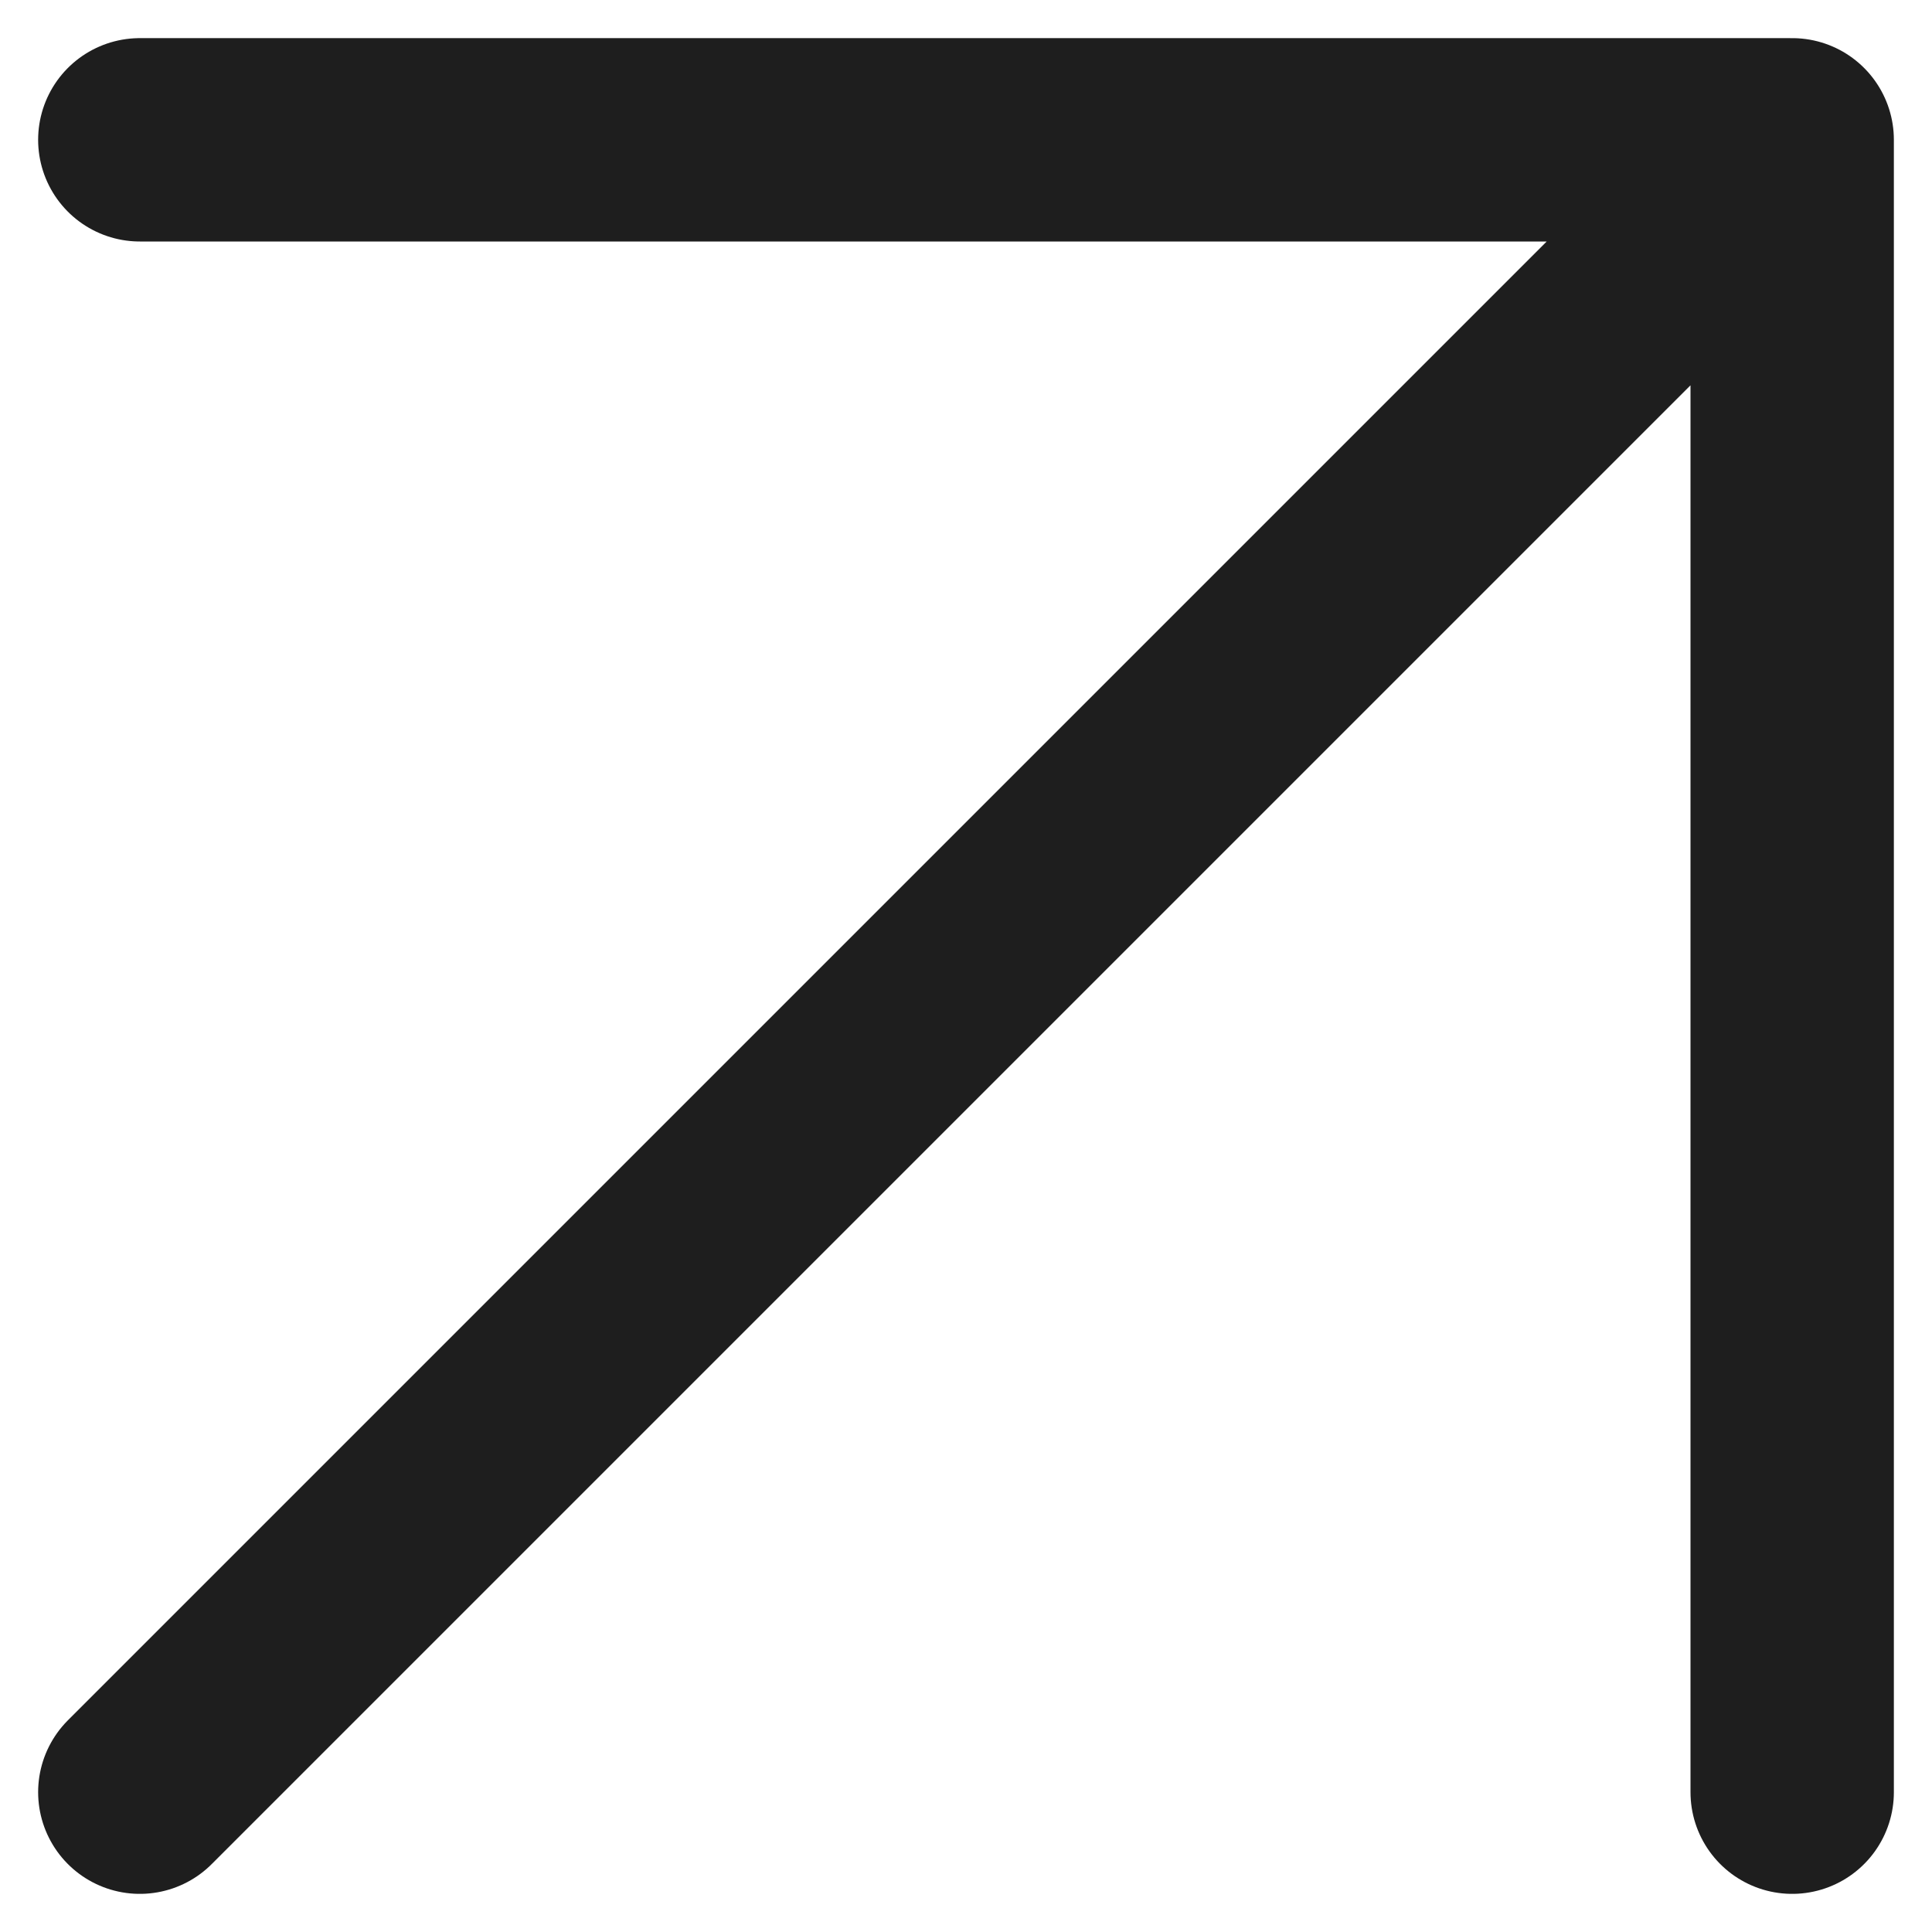
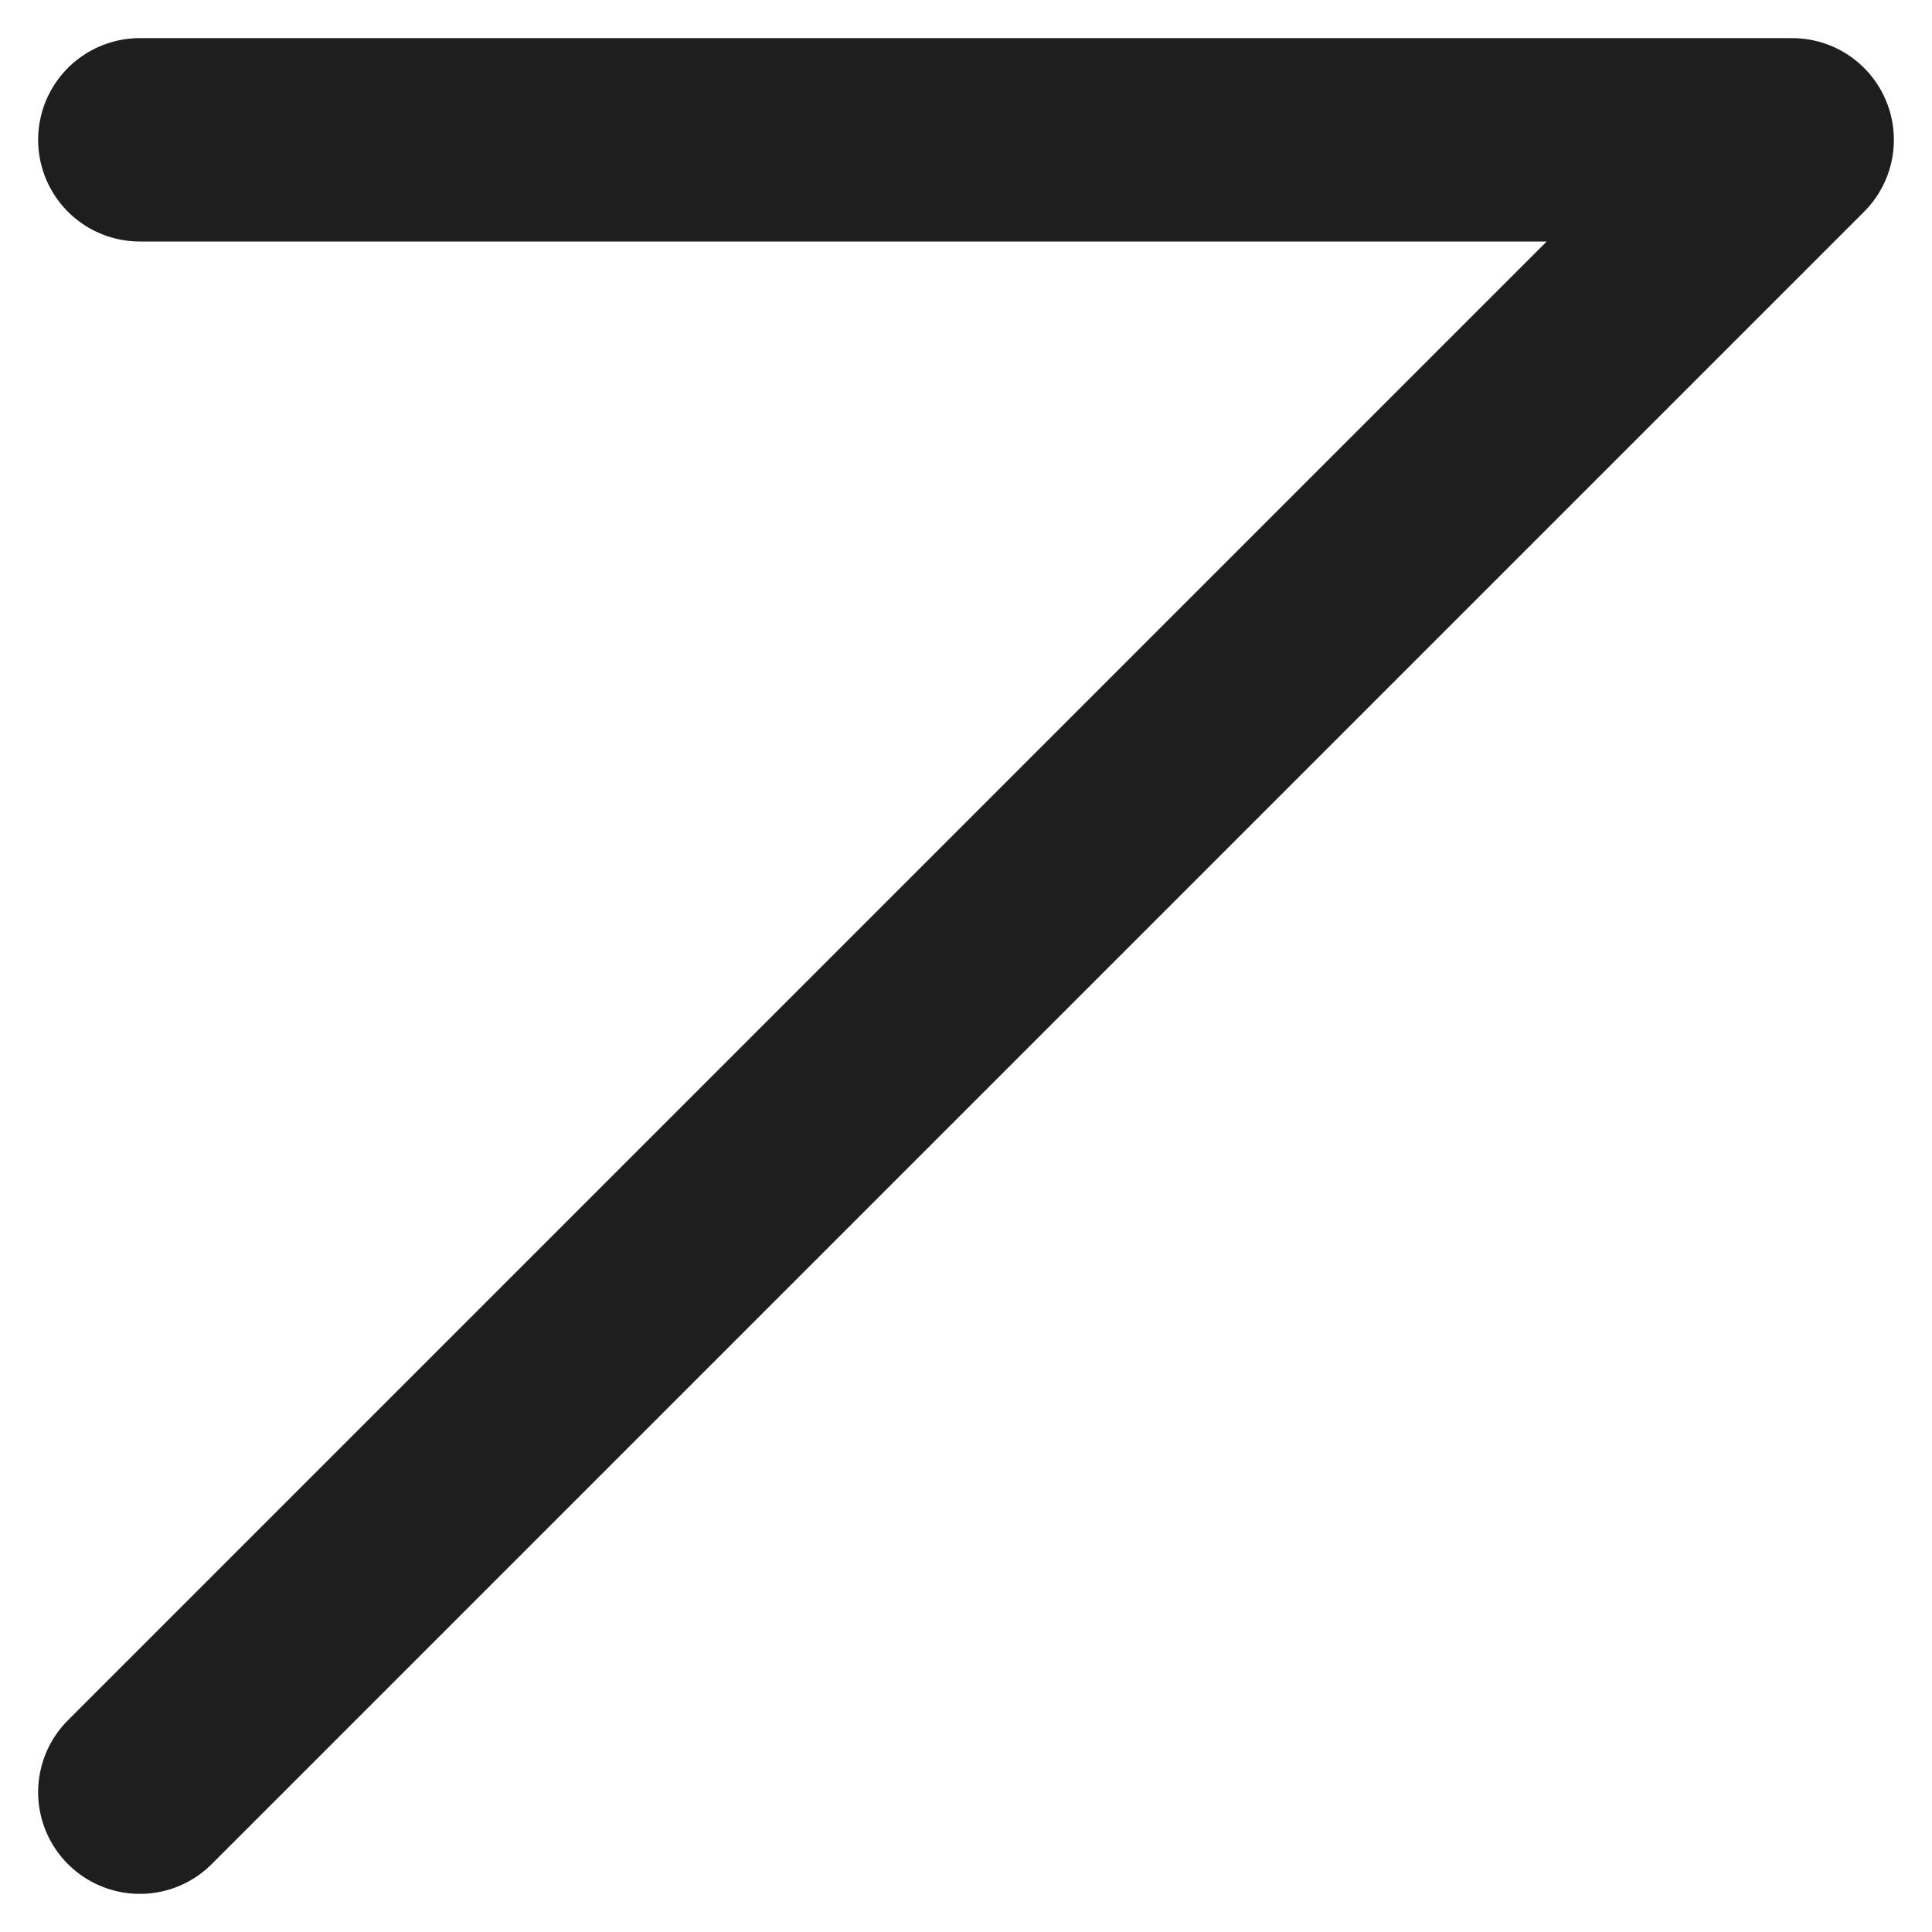
<svg xmlns="http://www.w3.org/2000/svg" width="38" height="38" viewBox="0 0 38 38" fill="none">
-   <path d="M2.75 35.25L35.25 2.75M35.25 2.75H2.75M35.25 2.75V35.25" stroke="#1E1E1E" stroke-width="4" stroke-linecap="round" stroke-linejoin="round" />
+   <path d="M2.75 35.25L35.25 2.75M35.25 2.75H2.75M35.25 2.75" stroke="#1E1E1E" stroke-width="4" stroke-linecap="round" stroke-linejoin="round" />
</svg>